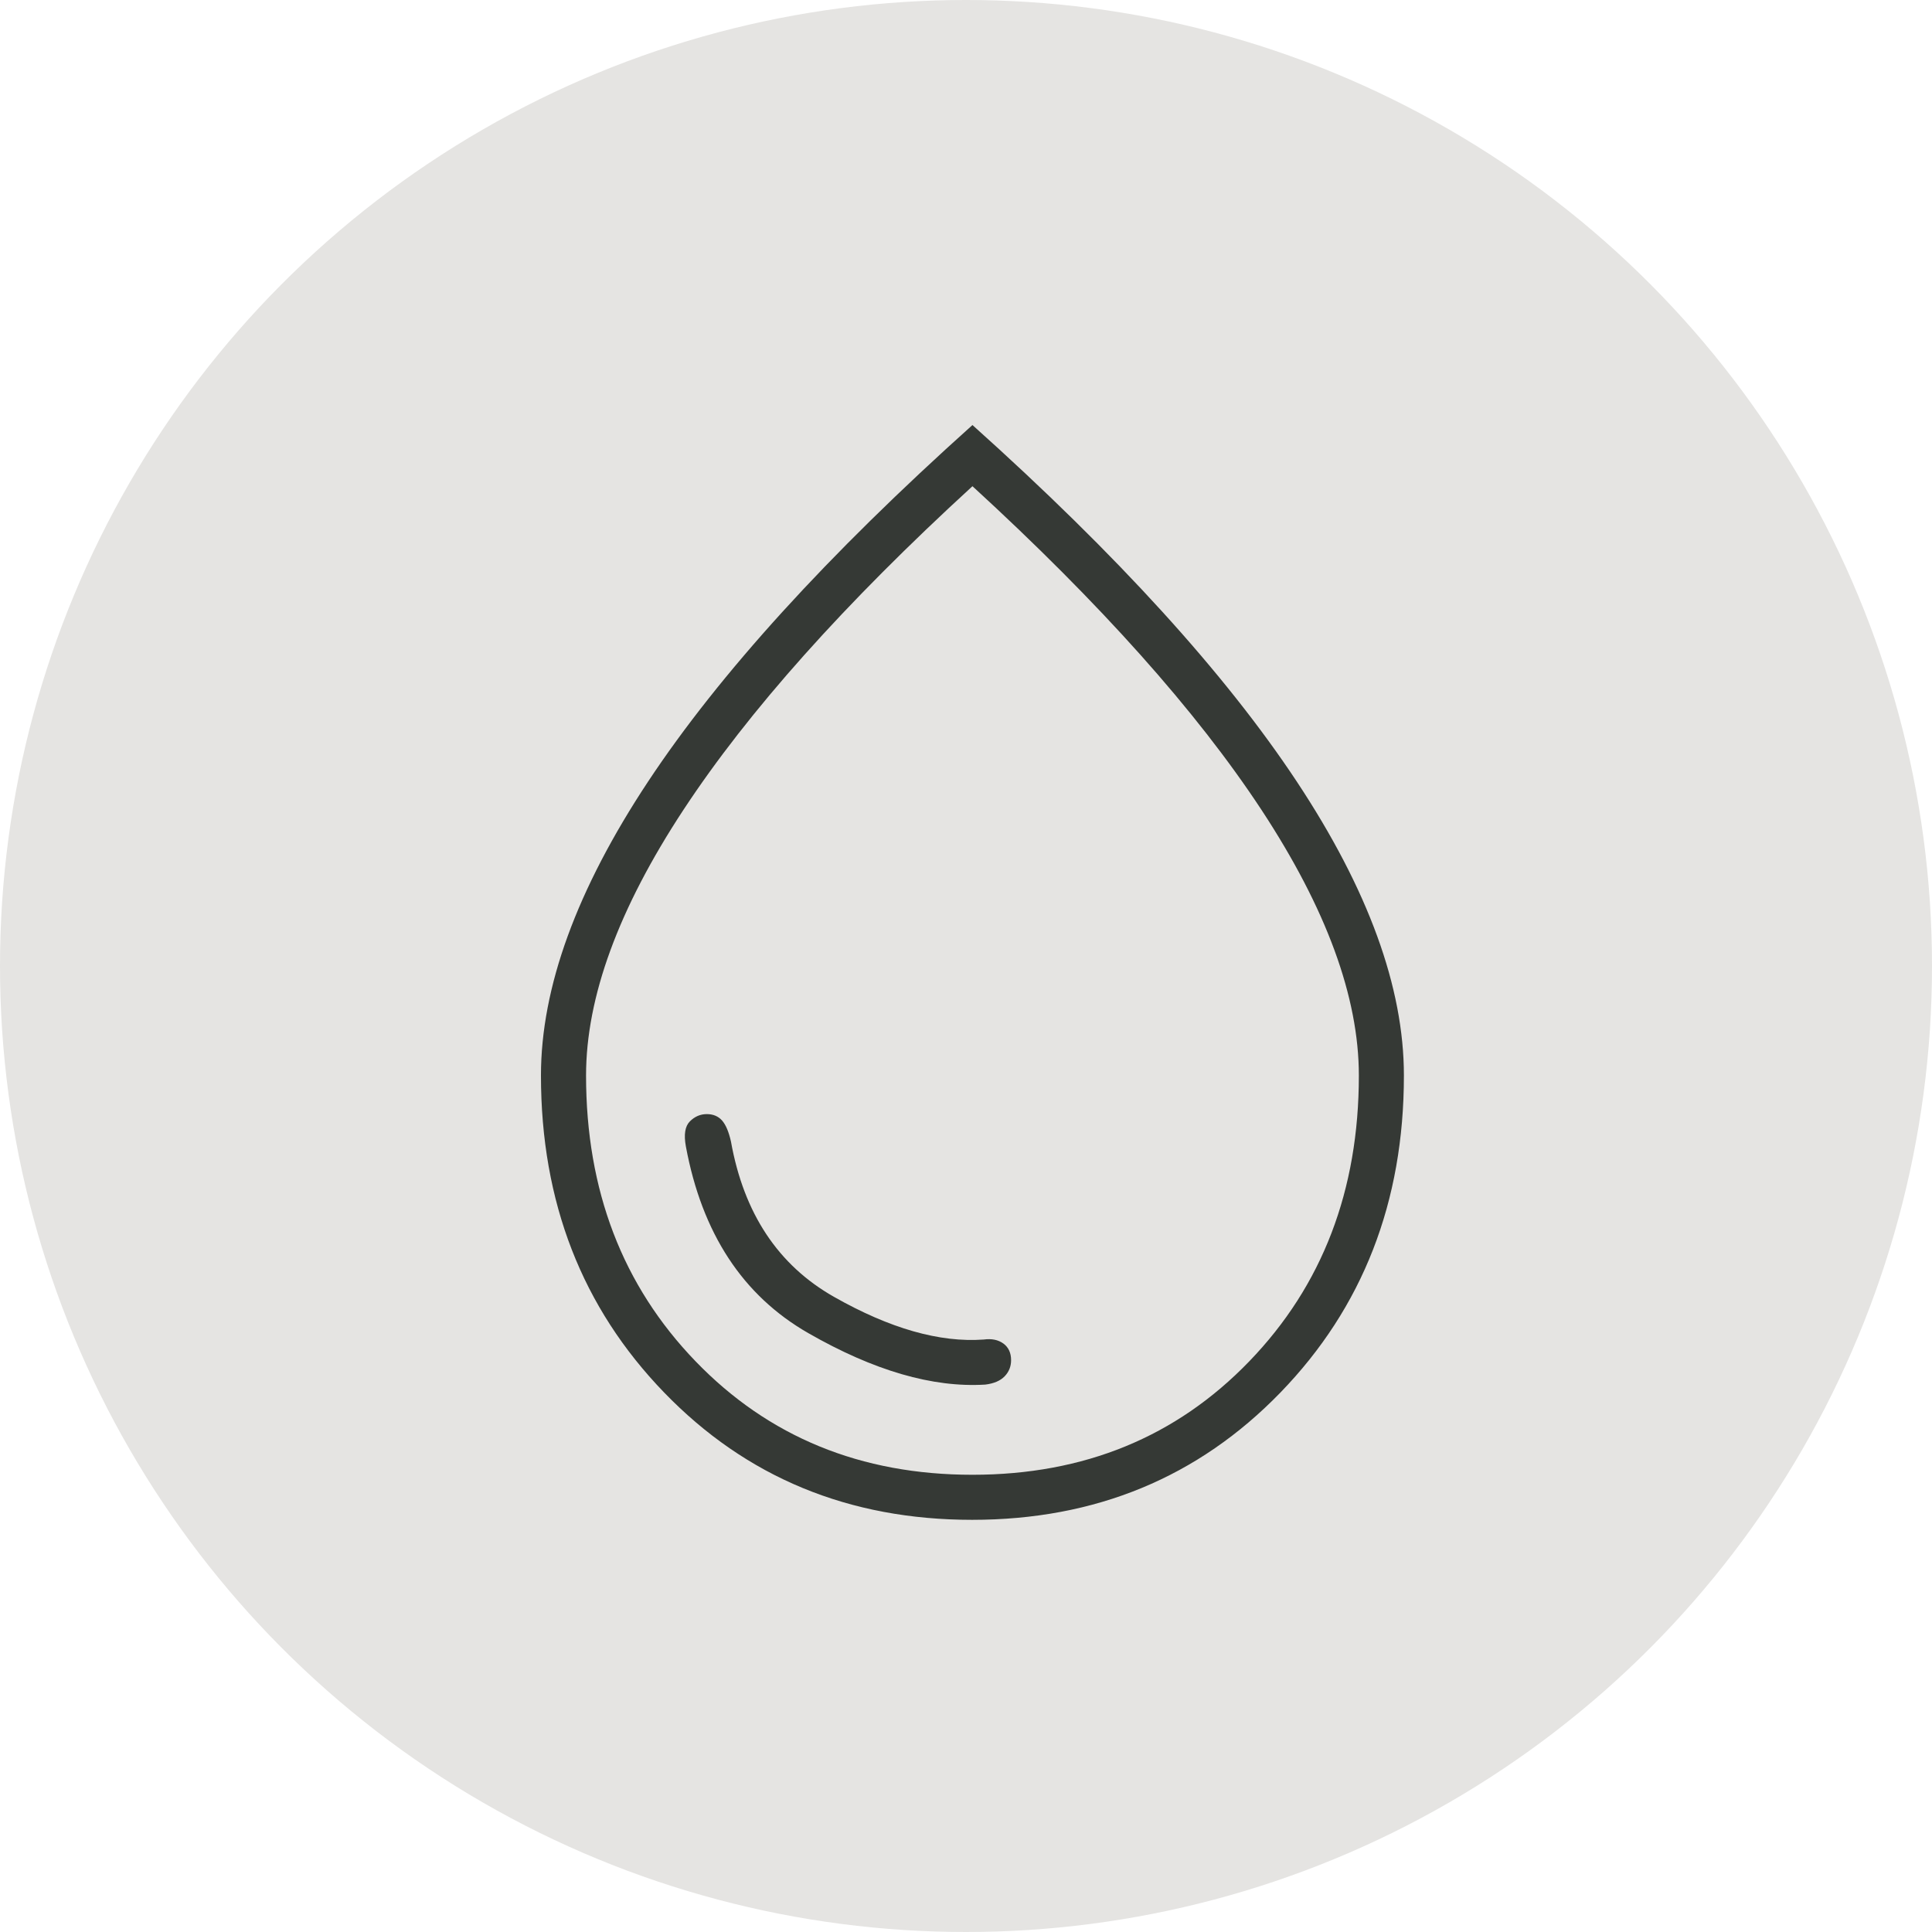
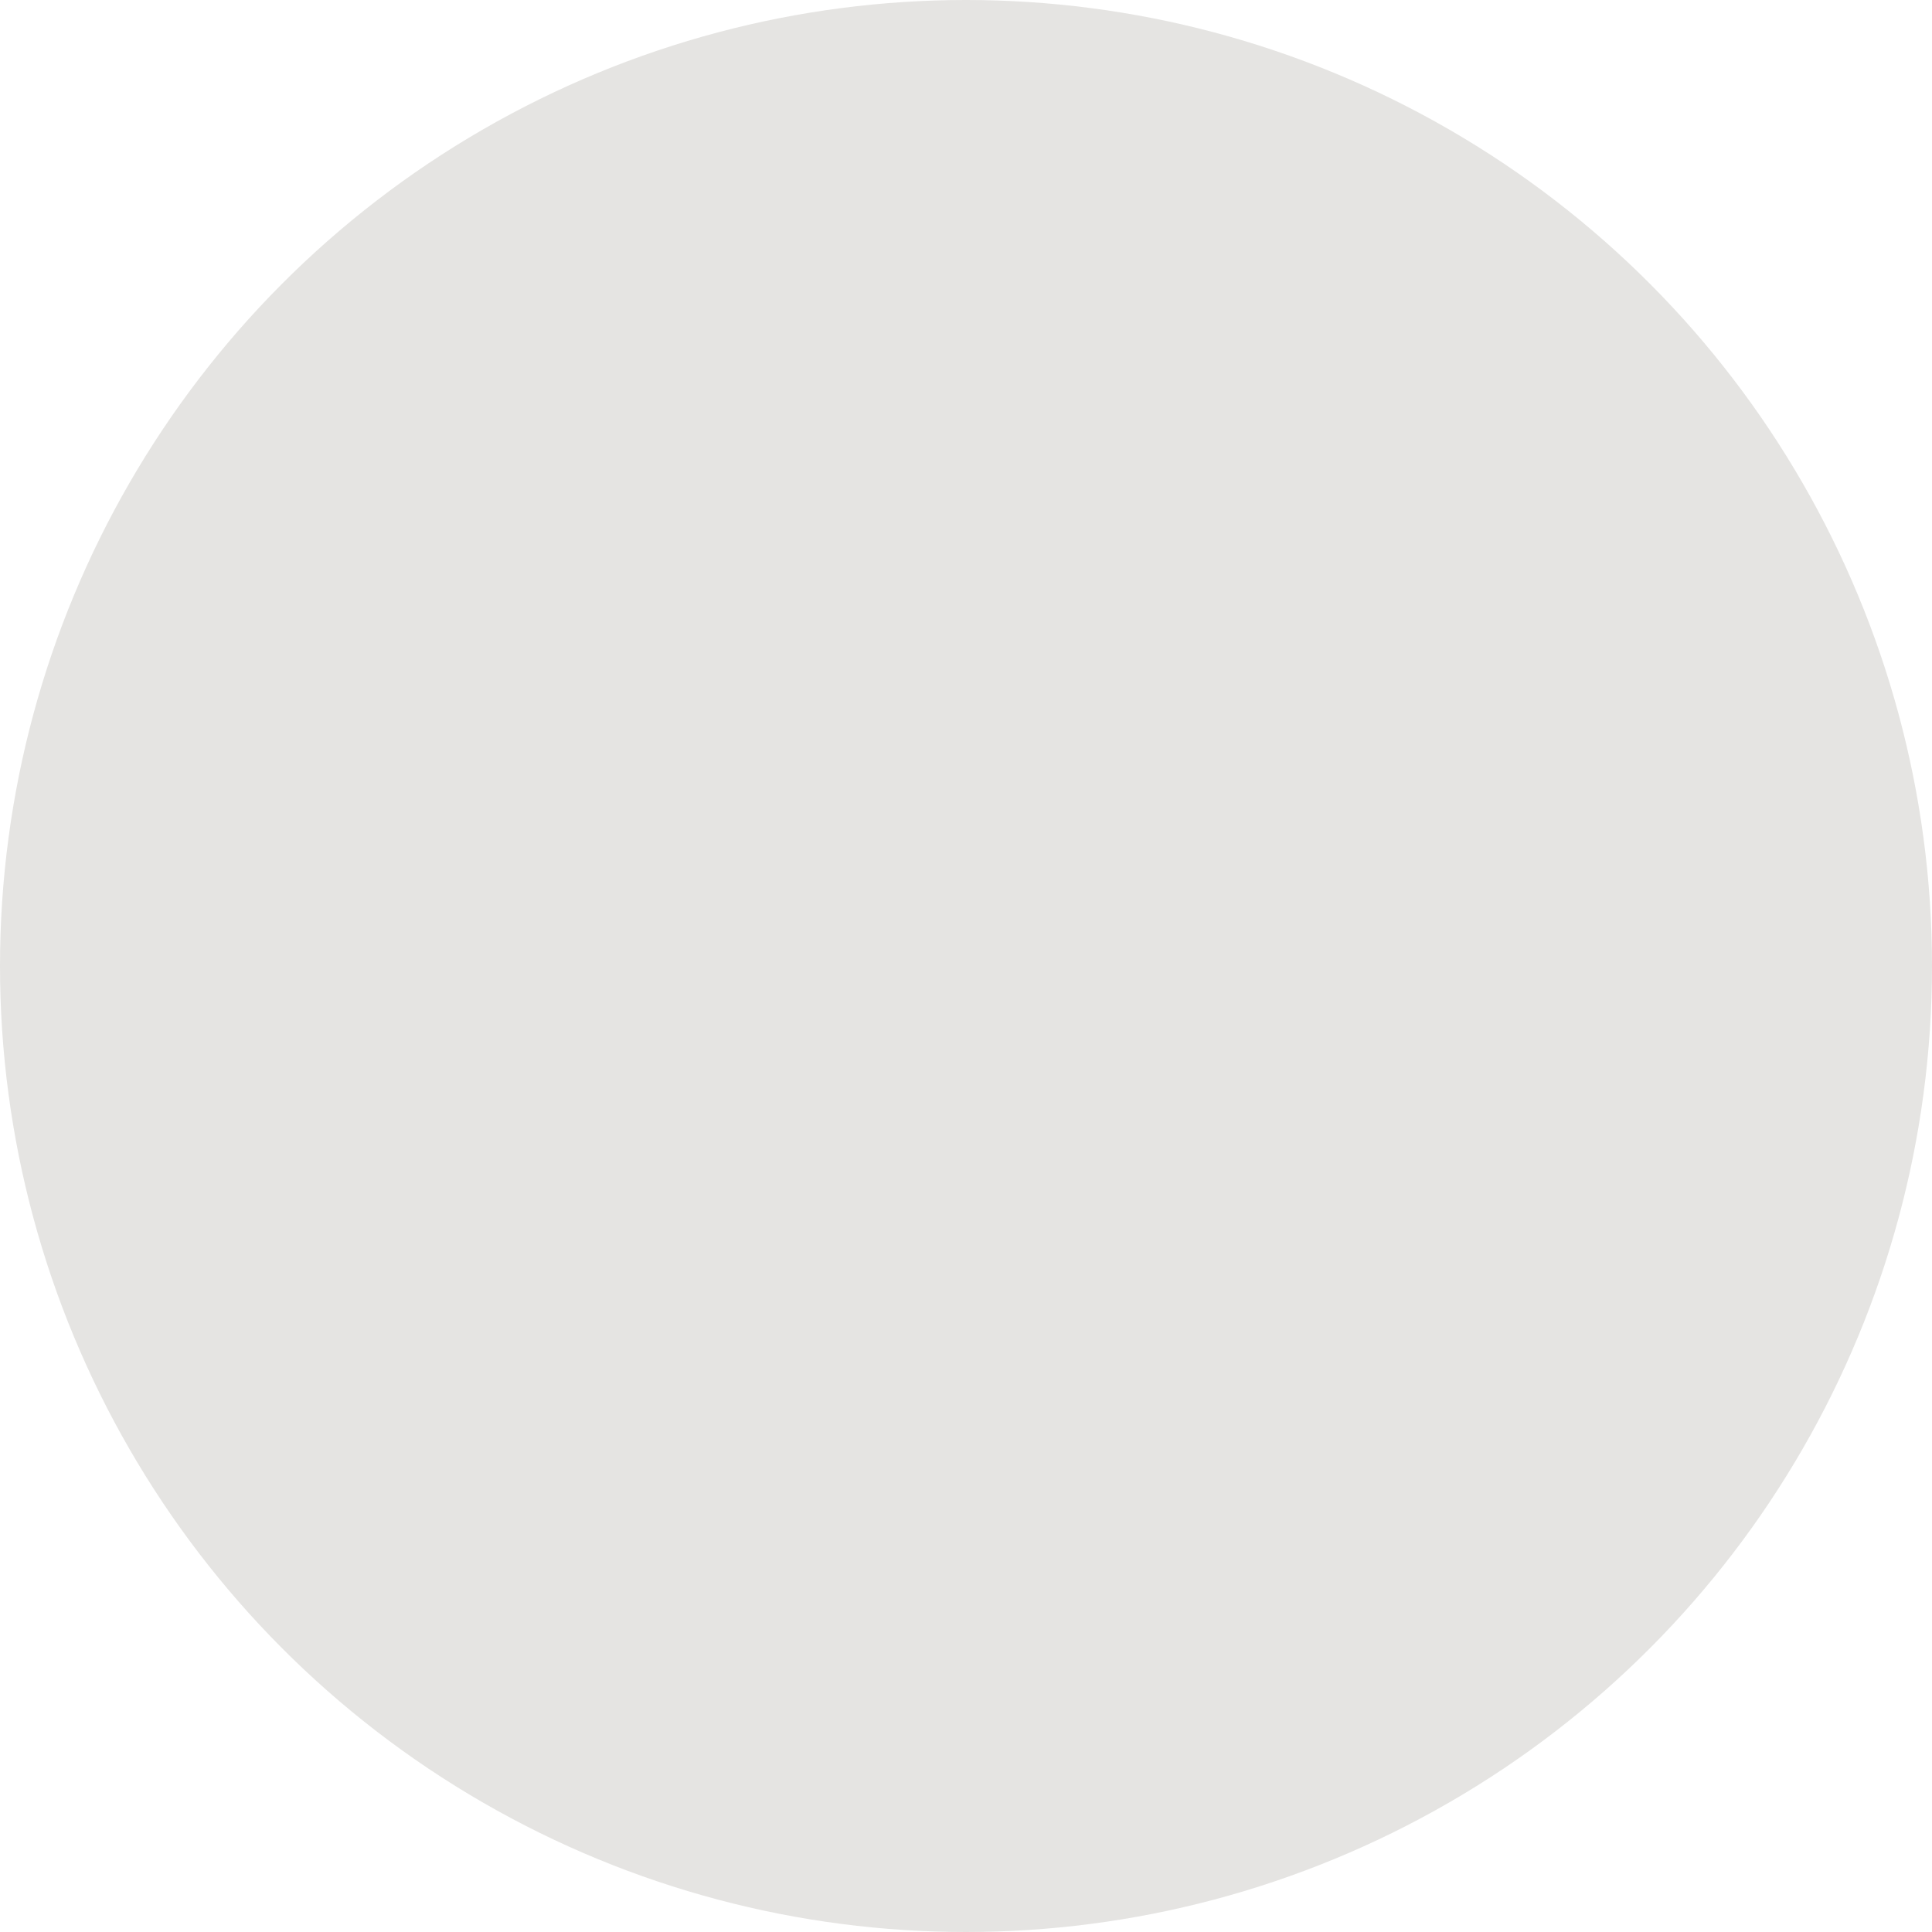
<svg xmlns="http://www.w3.org/2000/svg" width="50" height="50" viewBox="0 0 50 50" fill="none">
  <g id="Frame 205">
    <g id="Ellipse 2" filter="url(#filter0_b_152_92)">
      <circle cx="25" cy="25" r="25" fill="#E5E4E2" />
    </g>
    <g id="water_drop">
      <mask id="mask0_152_92" style="mask-type:alpha" maskUnits="userSpaceOnUse" x="9" y="9" width="32" height="32">
-         <rect id="Bounding box" x="9" y="9" width="32" height="32" fill="#D9D9D9" />
-       </mask>
+         </mask>
      <g mask="url(#mask0_152_92)">
        <path id="water_drop_2" d="M25.5 35.833C25.722 35.806 25.889 35.734 26 35.619C26.111 35.504 26.167 35.364 26.167 35.202C26.167 35.012 26.1 34.868 25.968 34.771C25.835 34.674 25.665 34.639 25.458 34.667C24.319 34.75 23.028 34.382 21.583 33.562C20.139 32.743 19.25 31.403 18.917 29.542C18.861 29.292 18.785 29.111 18.688 29C18.59 28.889 18.458 28.833 18.292 28.833C18.125 28.833 17.979 28.896 17.854 29.021C17.729 29.146 17.694 29.361 17.75 29.667C18.167 31.917 19.222 33.528 20.917 34.5C22.611 35.472 24.139 35.917 25.5 35.833ZM25.159 39.333C21.97 39.333 19.312 38.235 17.188 36.038C15.062 33.84 14 31.106 14 27.833C14 25.556 14.924 23.021 16.771 20.229C18.618 17.438 21.417 14.361 25.167 11C28.917 14.361 31.715 17.438 33.562 20.229C35.41 23.021 36.333 25.556 36.333 27.833C36.333 31.106 35.268 33.84 33.138 36.038C31.008 38.235 28.348 39.333 25.159 39.333ZM25.167 38.167C28.056 38.167 30.444 37.188 32.333 35.229C34.222 33.271 35.167 30.806 35.167 27.833C35.167 25.806 34.326 23.514 32.646 20.958C30.965 18.403 28.472 15.611 25.167 12.583C21.861 15.611 19.368 18.403 17.688 20.958C16.007 23.514 15.167 25.806 15.167 27.833C15.167 30.806 16.111 33.271 18 35.229C19.889 37.188 22.278 38.167 25.167 38.167Z" fill="#353935" />
      </g>
    </g>
  </g>
  <defs>
    <filter id="filter0_b_152_92" x="-50" y="-50" width="150" height="150" filterUnits="userSpaceOnUse" color-interpolation-filters="sRGB">
      <feFlood flood-opacity="0" result="BackgroundImageFix" />
      <feGaussianBlur in="BackgroundImageFix" stdDeviation="25" />
      <feComposite in2="SourceAlpha" operator="in" result="effect1_backgroundBlur_152_92" />
      <feBlend mode="normal" in="SourceGraphic" in2="effect1_backgroundBlur_152_92" result="shape" />
    </filter>
  </defs>
</svg>